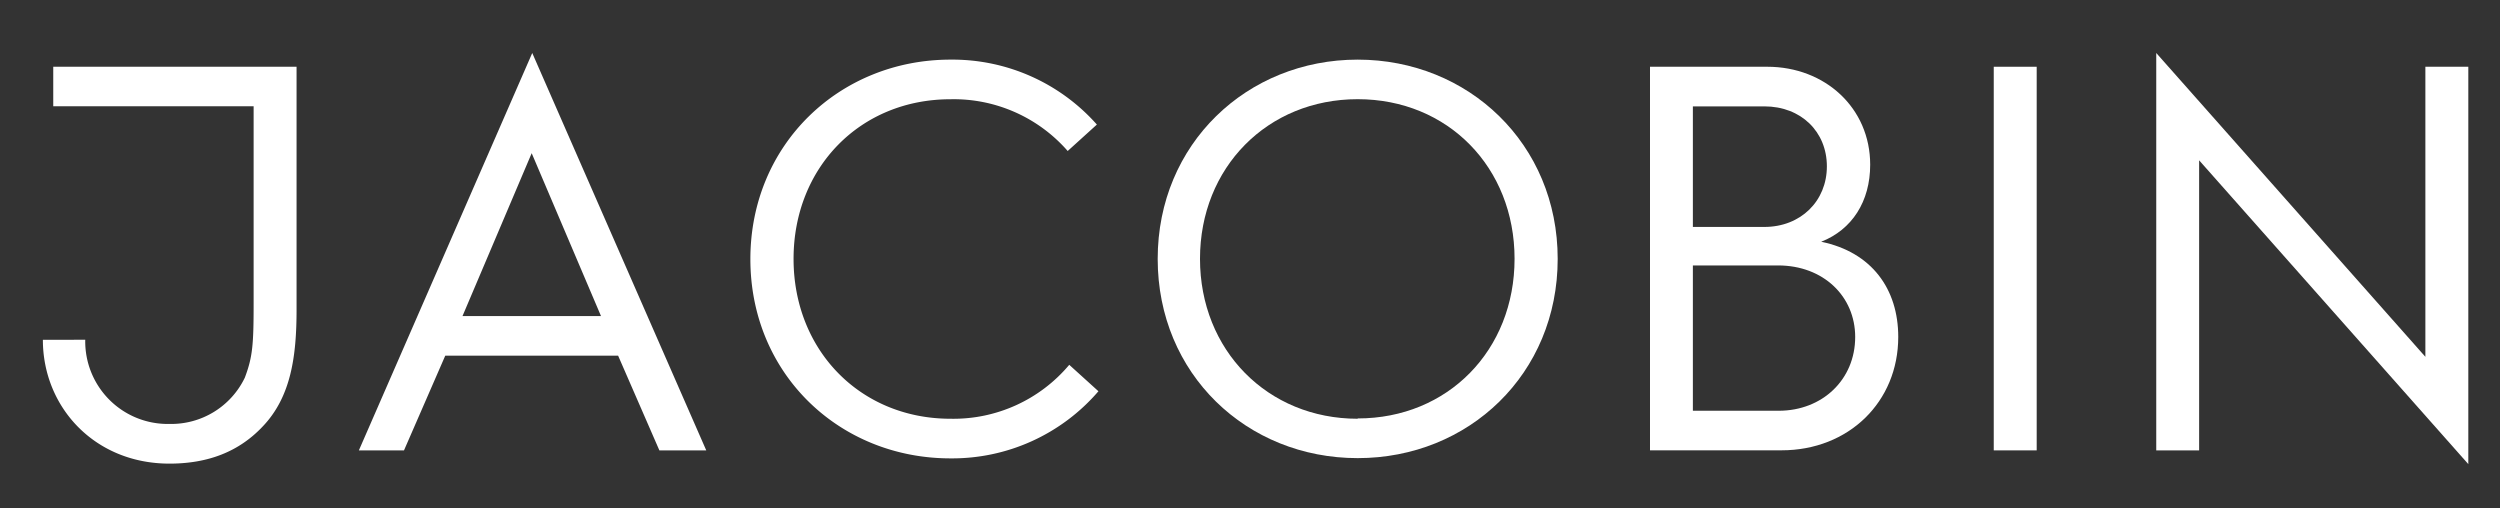
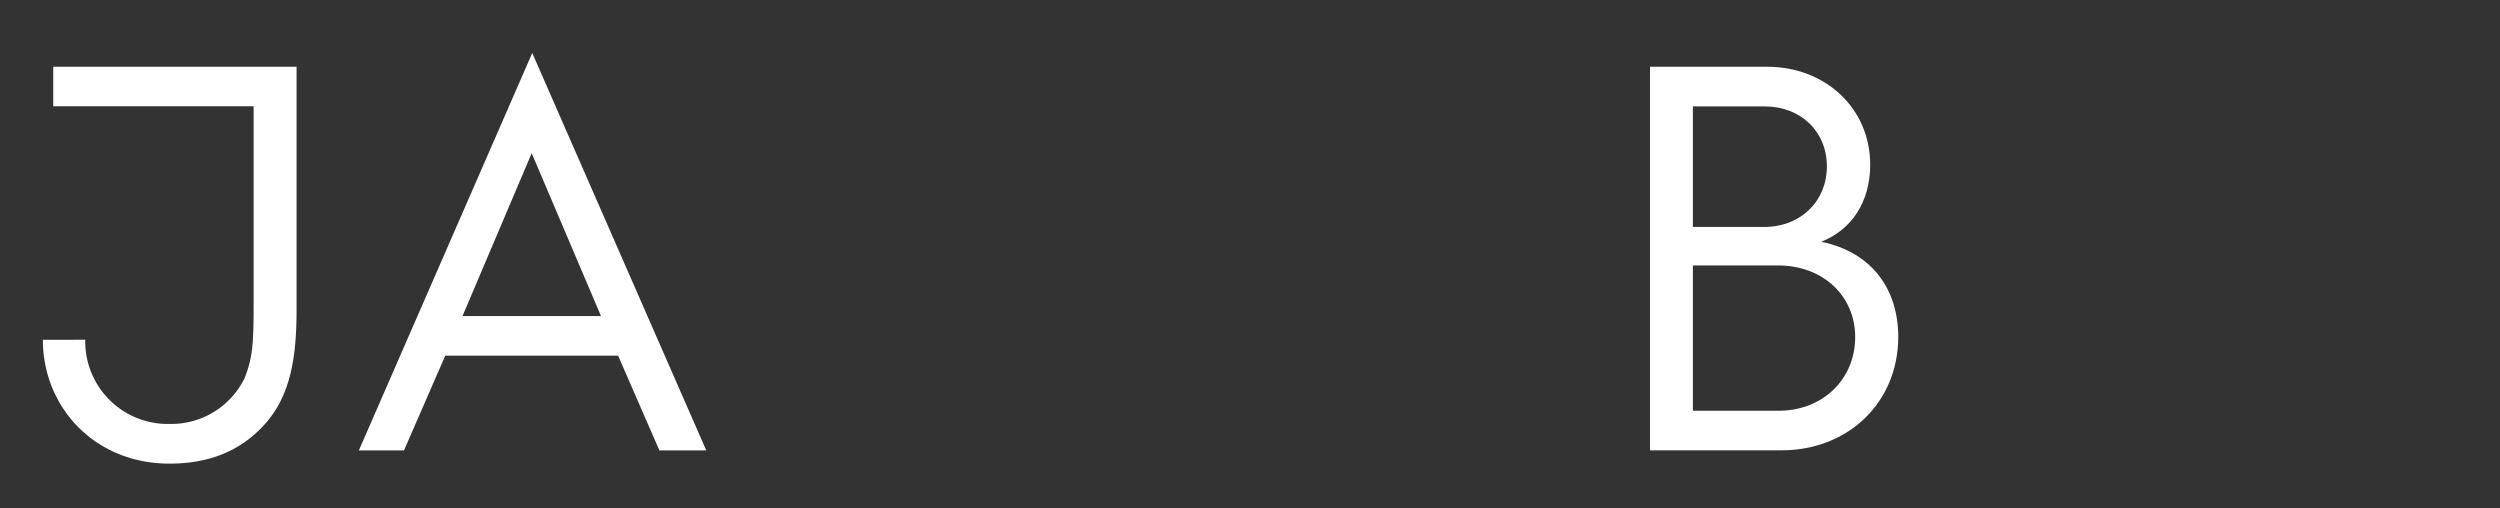
<svg xmlns="http://www.w3.org/2000/svg" class="si-hr-lo__image si-hr-lo__image--full" viewBox="0 0 400 81.28" width="400" height="81.28">
  <rect x="0" y="0" width="400" height="81.28" fill="#333333" stroke="none" />
  <title>Jacobin Logo</title>
  <path d="M13.64,54.36A13.2,13.2,0,0,0,26.56,67.83h.55a13.06,13.06,0,0,0,12.06-7.4c1.23-3.26,1.41-5.2,1.41-11.8V17H8.52V10.68H47.45V49.52c0,7.49-.88,14-5.46,18.76-3.79,4-8.72,5.9-14.88,5.9-12,0-20.25-9.07-20.25-19.81Z" fill="#FFFFFF" />
  <path d="M85.16,8.48,113,72.06h-7.5L98.9,56.91H71.24l-6.6,15.15H57.42Zm11,42.09L85.07,24.51,74,50.57Z" fill="#FFFFFF" />
-   <path d="M152.08,9.54A30.88,30.88,0,0,1,175.5,19.93l-4.67,4.23a24.2,24.2,0,0,0-18.76-8.28c-14.44,0-25.1,10.92-25.1,25.54S137.64,67,152.08,67a24.19,24.19,0,0,0,19-8.63l4.67,4.23a30.85,30.85,0,0,1-23.69,10.74c-17.7,0-32-13.47-32-31.88S134.38,9.54,152.08,9.54Z" fill="#FFFFFF" />
-   <path d="M217.23,9.54c17.7,0,32,13.47,32,31.88S235,73.3,217.23,73.3s-32-13.47-32-31.88S199.53,9.54,217.23,9.54Zm0,57.41c14.44,0,25.1-10.92,25.1-25.54s-10.66-25.54-25.1-25.54S192,26.8,192,41.41,202.79,67,217.23,67Z" fill="#FFFFFF" />
  <path d="M264,10.68h18.76c9.25,0,16.47,6.6,16.47,15.67,0,5.9-2.91,10.39-7.84,12.33,8.1,1.67,12.33,7.57,12.33,15.23,0,10.39-7.93,18.14-18.67,18.14H264Zm18.3,25.63c5.81,0,10-4.14,10-9.69s-4.14-9.6-10-9.6H270.86V36.31Zm2.29,29.41c7,0,12.24-5,12.24-11.8,0-6.52-5.11-11.45-12.33-11.45H270.86V65.72Z" fill="#FFFFFF" />
-   <path d="M319,10.68h6.87V72.06H319Z" fill="#FFFFFF" />
-   <path d="M345,8.48l43.06,48.61V10.68h6.87V74.26L351.86,25.65V72.06H345Z" fill="#FFFFFF" />
</svg>